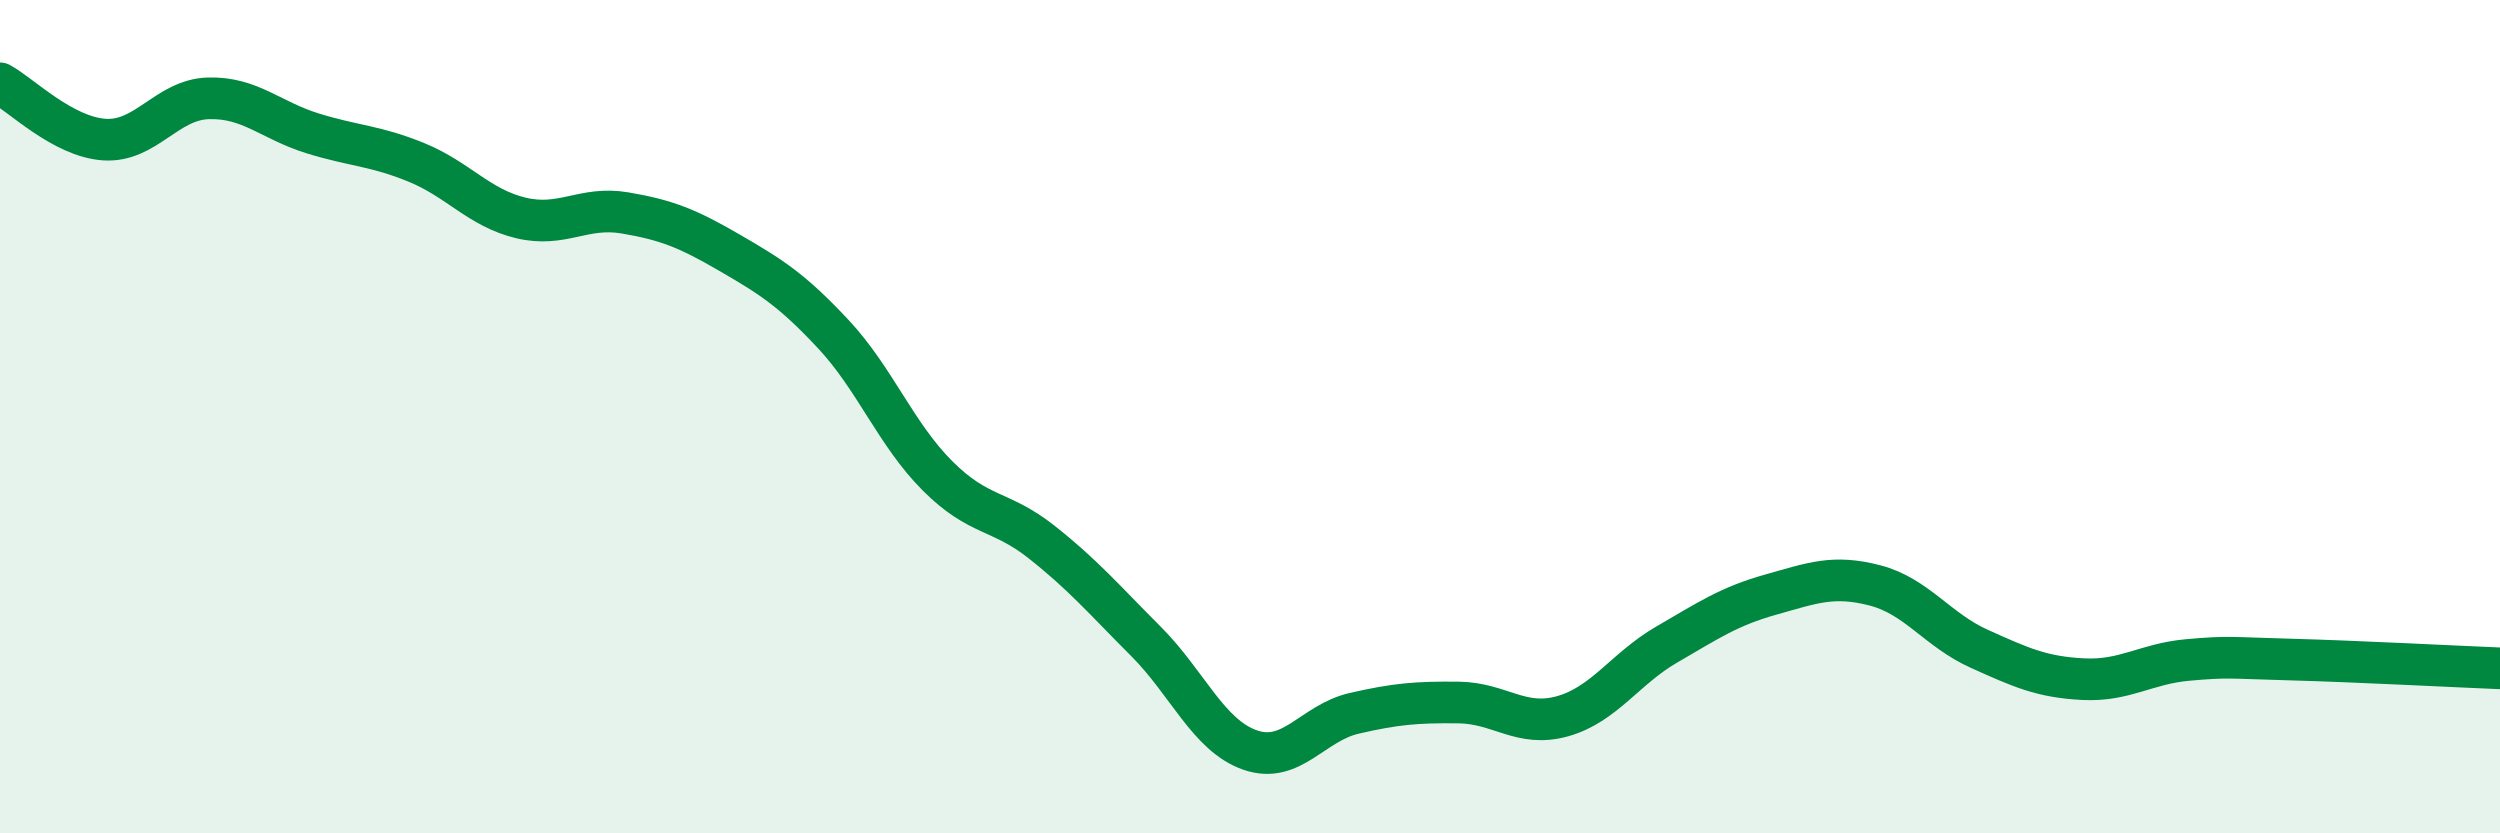
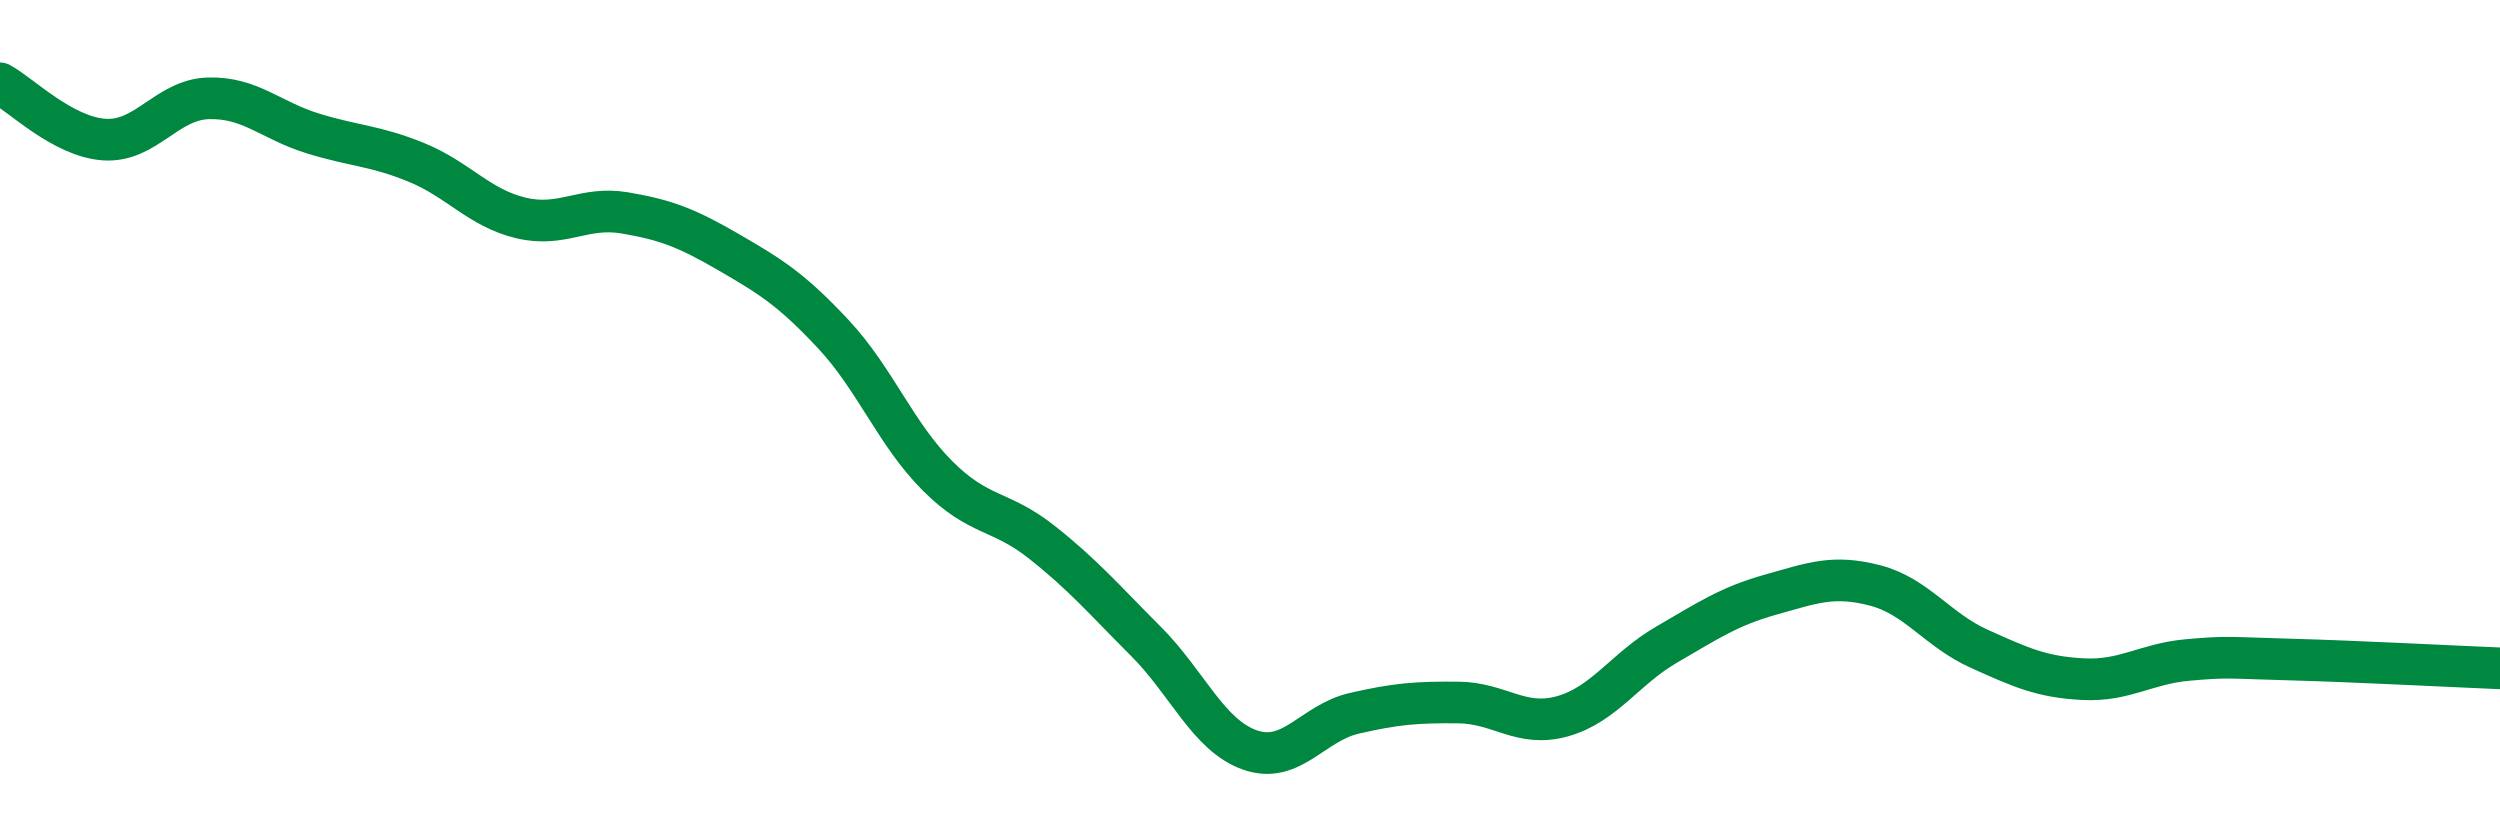
<svg xmlns="http://www.w3.org/2000/svg" width="60" height="20" viewBox="0 0 60 20">
-   <path d="M 0,2 C 0.5,2.27 1.5,3.28 2.5,3.35 C 3.5,3.42 4,2.39 5,2.36 C 6,2.33 6.5,2.89 7.5,3.2 C 8.5,3.51 9,3.49 10,3.9 C 11,4.31 11.5,4.99 12.5,5.23 C 13.5,5.47 14,4.94 15,5.11 C 16,5.28 16.5,5.48 17.5,6.06 C 18.5,6.64 19,6.95 20,8.02 C 21,9.09 21.5,10.42 22.5,11.42 C 23.5,12.42 24,12.22 25,13.01 C 26,13.8 26.5,14.39 27.5,15.39 C 28.5,16.39 29,17.65 30,18 C 31,18.35 31.5,17.35 32.5,17.12 C 33.5,16.89 34,16.85 35,16.86 C 36,16.87 36.5,17.47 37.5,17.19 C 38.5,16.91 39,16.05 40,15.47 C 41,14.89 41.5,14.55 42.5,14.27 C 43.5,13.99 44,13.79 45,14.05 C 46,14.31 46.5,15.12 47.5,15.57 C 48.5,16.02 49,16.25 50,16.3 C 51,16.35 51.5,15.93 52.5,15.84 C 53.5,15.75 53.5,15.79 55,15.83 C 56.5,15.87 59,16 60,16.04L60 20L0 20Z" fill="#008740" opacity="0.1" stroke-linecap="round" stroke-linejoin="round" />
  <path d="M 0,2 C 0.5,2.27 1.5,3.28 2.5,3.35 C 3.5,3.42 4,2.39 5,2.36 C 6,2.33 6.5,2.89 7.5,3.2 C 8.5,3.51 9,3.49 10,3.9 C 11,4.31 11.5,4.99 12.5,5.23 C 13.5,5.47 14,4.94 15,5.11 C 16,5.28 16.5,5.48 17.5,6.06 C 18.5,6.64 19,6.95 20,8.02 C 21,9.09 21.5,10.42 22.5,11.42 C 23.5,12.42 24,12.22 25,13.01 C 26,13.8 26.5,14.39 27.5,15.39 C 28.5,16.39 29,17.65 30,18 C 31,18.35 31.5,17.35 32.5,17.12 C 33.5,16.89 34,16.85 35,16.86 C 36,16.87 36.5,17.47 37.5,17.19 C 38.5,16.91 39,16.05 40,15.47 C 41,14.89 41.5,14.55 42.5,14.27 C 43.5,13.99 44,13.79 45,14.05 C 46,14.31 46.5,15.12 47.5,15.57 C 48.5,16.02 49,16.25 50,16.3 C 51,16.35 51.5,15.93 52.5,15.84 C 53.5,15.75 53.5,15.79 55,15.83 C 56.5,15.87 59,16 60,16.04" stroke="#008740" stroke-width="1" fill="none" stroke-linecap="round" stroke-linejoin="round" />
</svg>